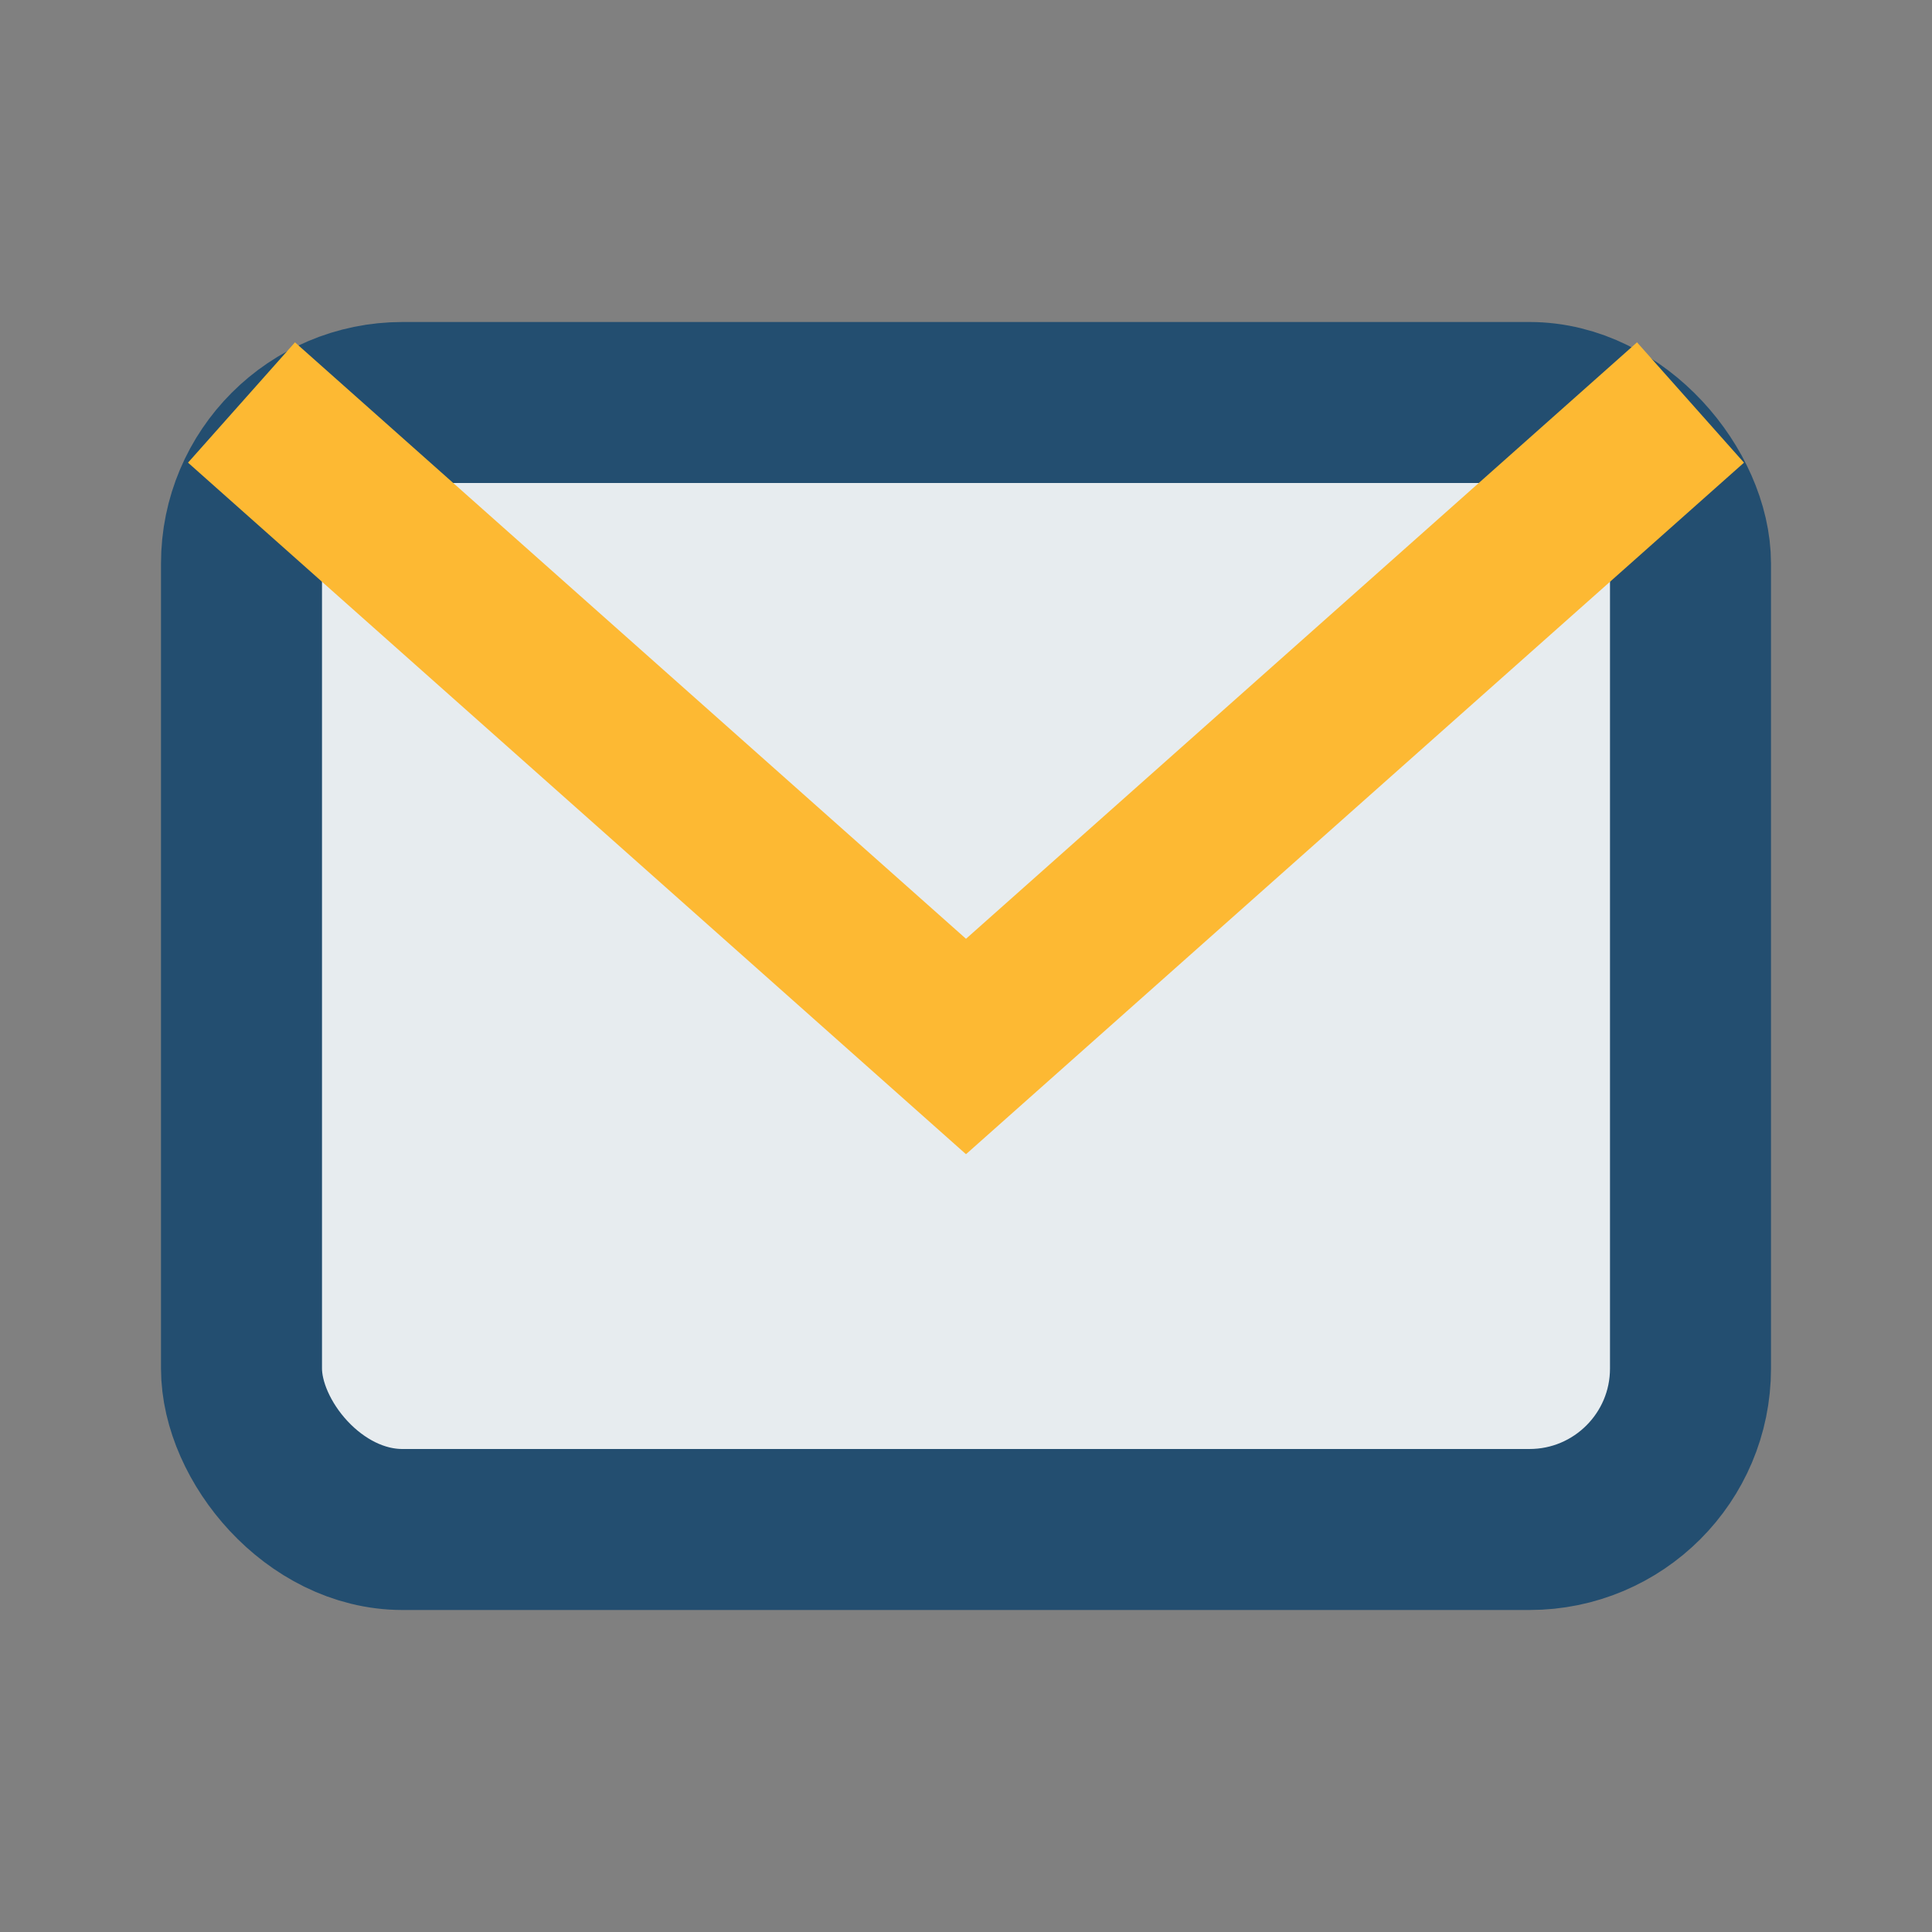
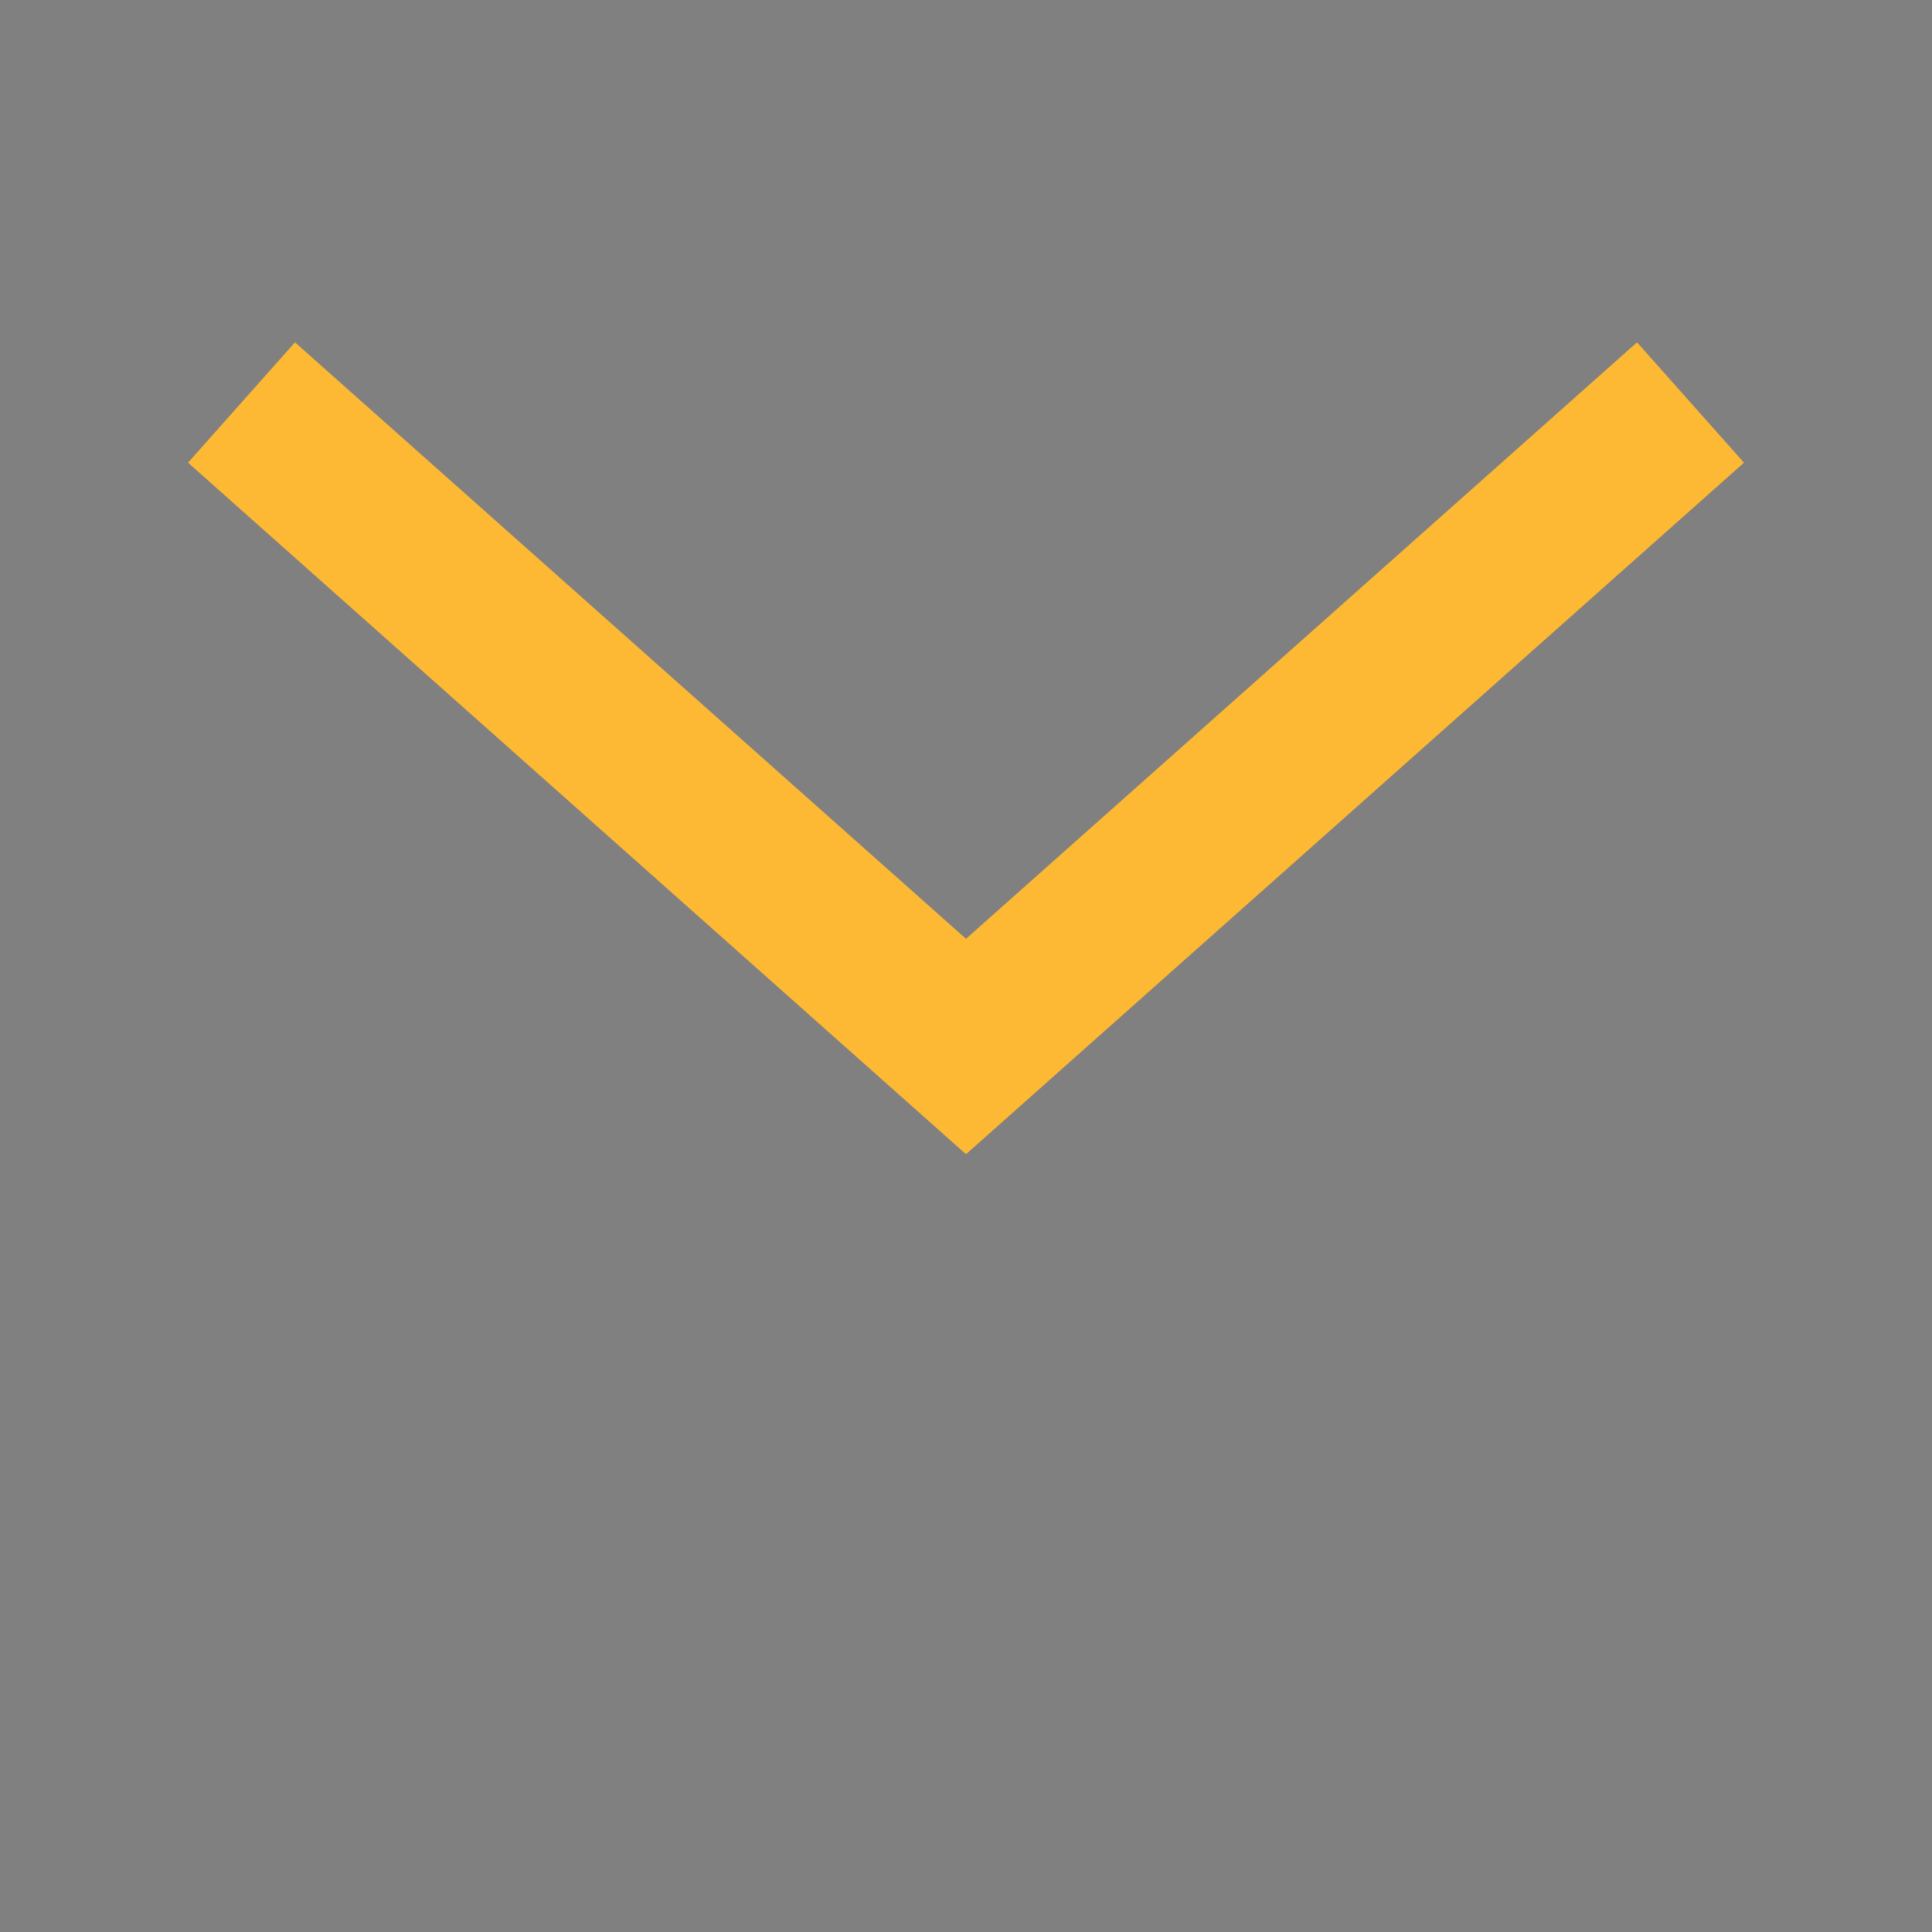
<svg xmlns="http://www.w3.org/2000/svg" width="24" height="24" viewBox="0 0 24 24">
  <rect x="0" y="0" width="24" height="24" fill="#808080" stroke="none" />
-   <rect x="3" y="5" width="18" height="14" rx="2" fill="#E7ECEF" stroke="#234E70" stroke-width="2" />
  <path d="M3 5l9 8 9-8" fill="none" stroke="#FDB933" stroke-width="2" />
</svg>